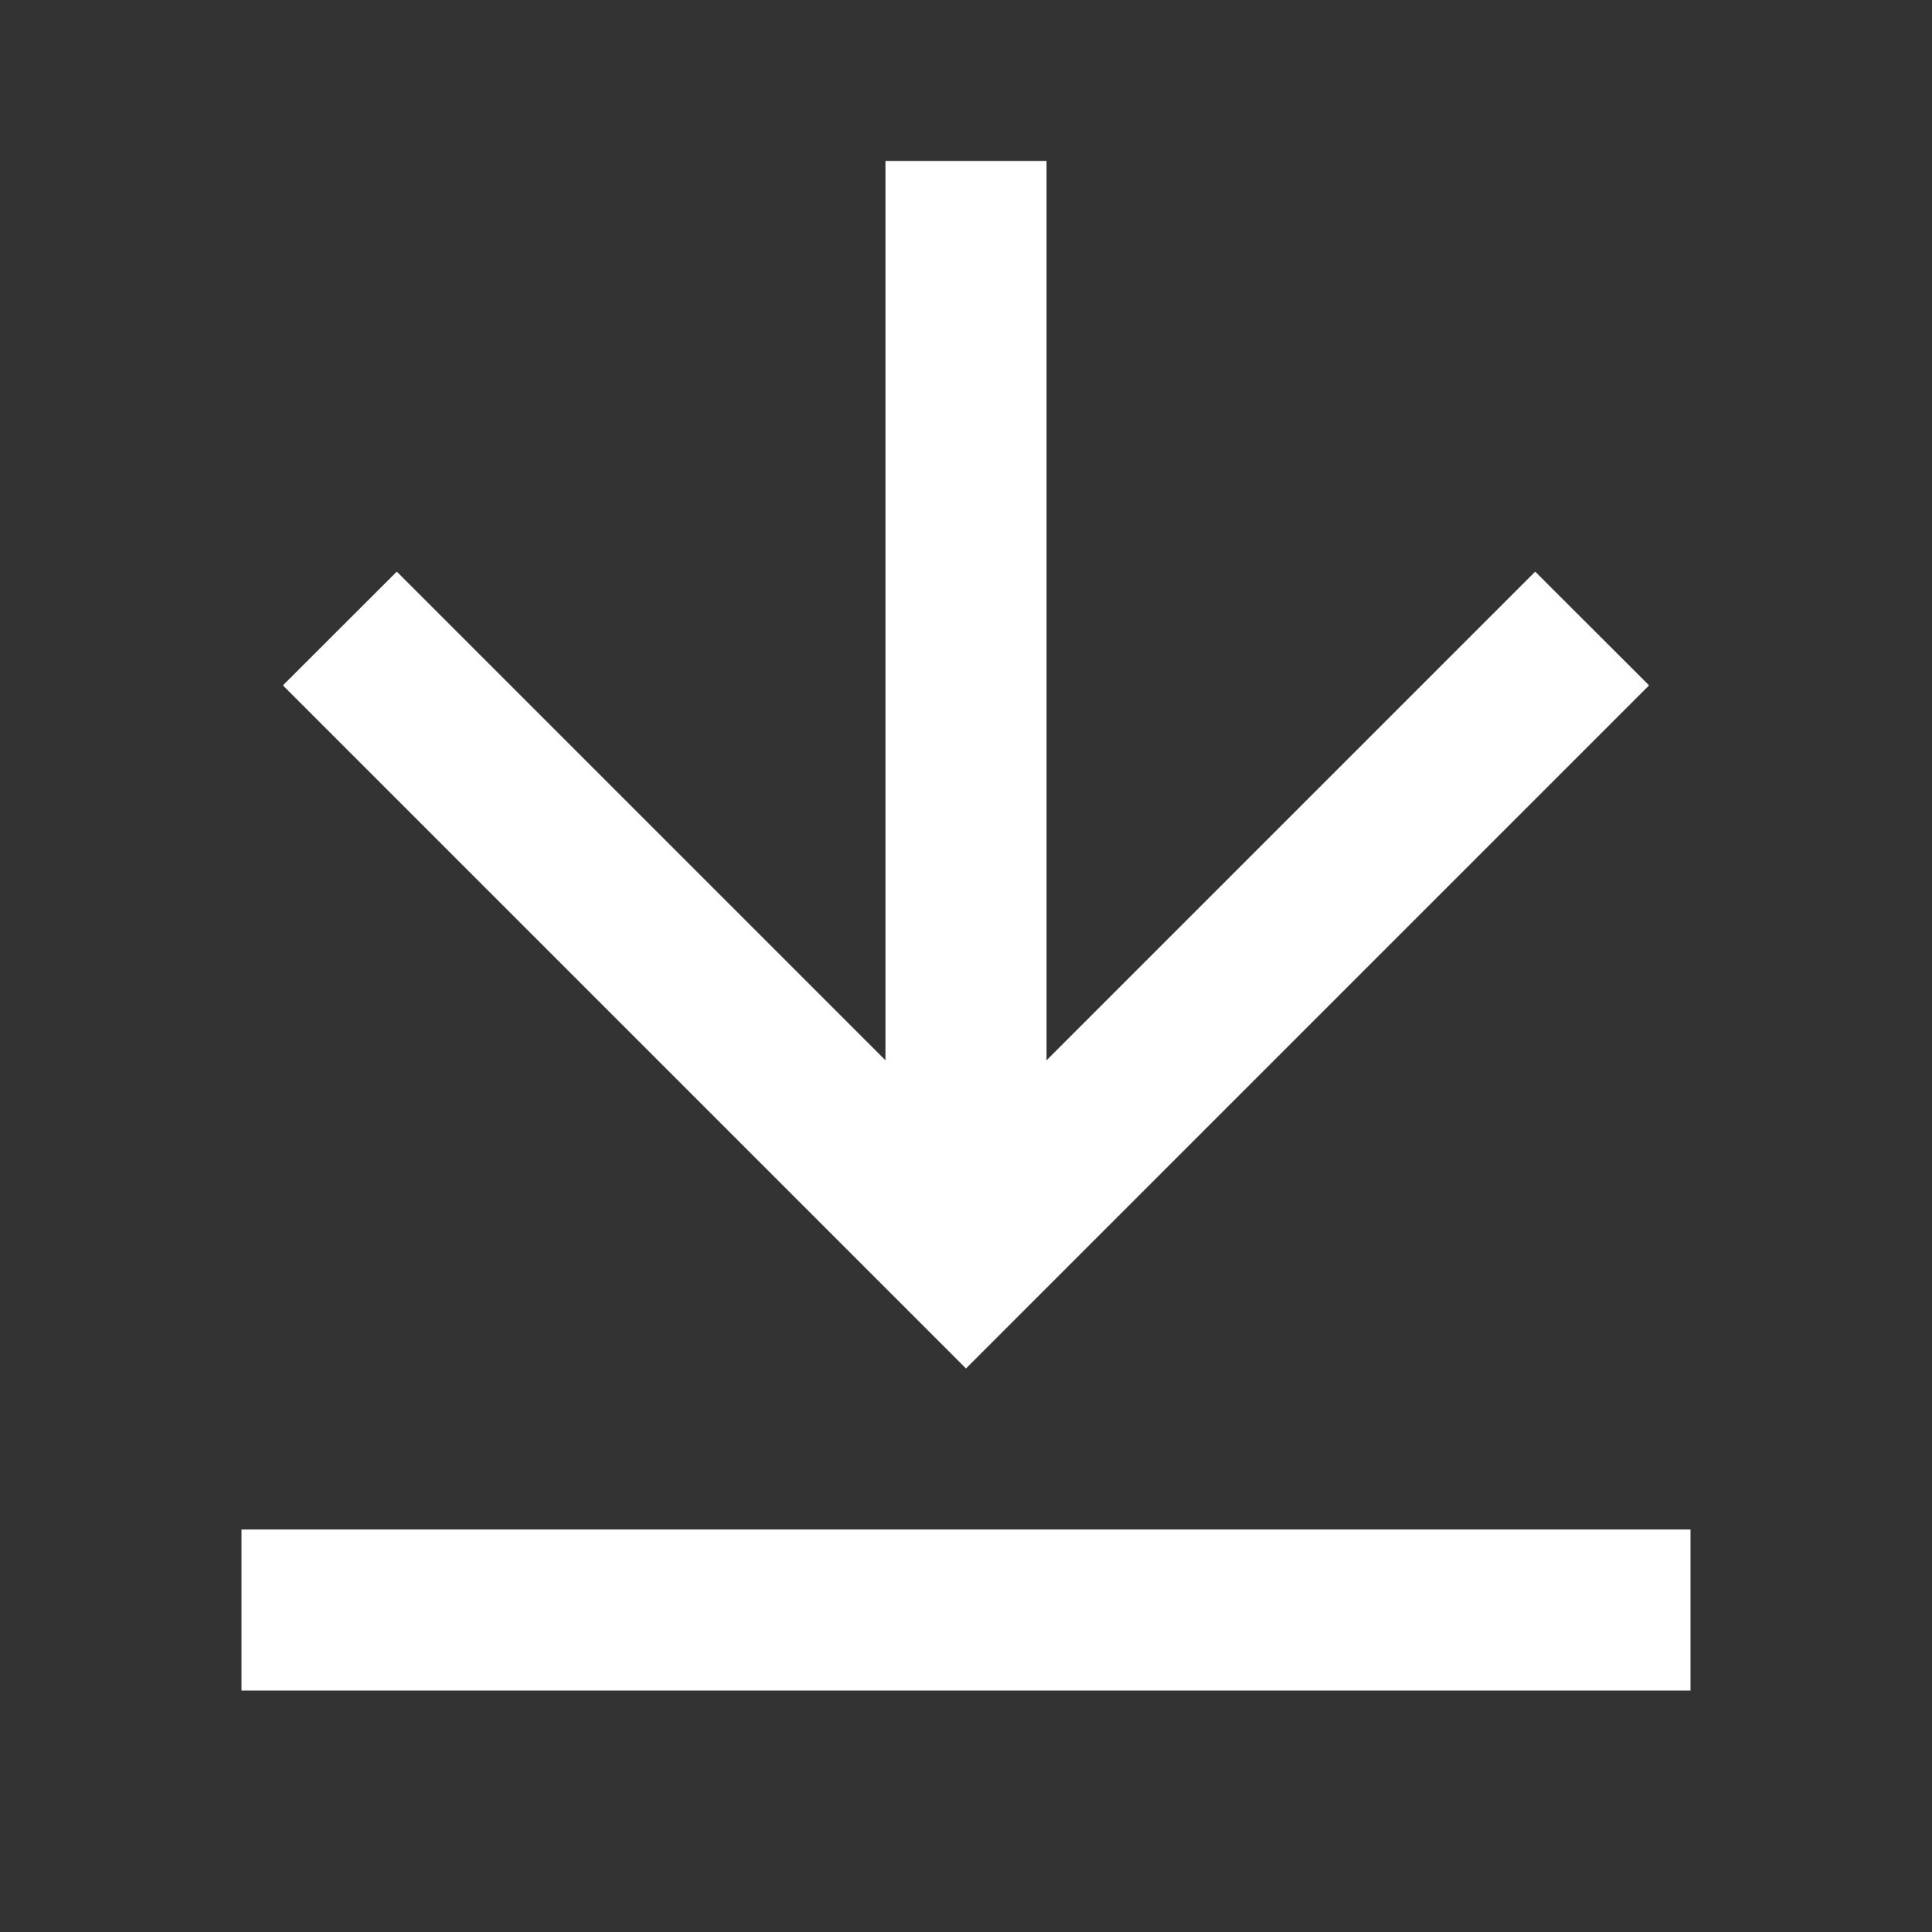
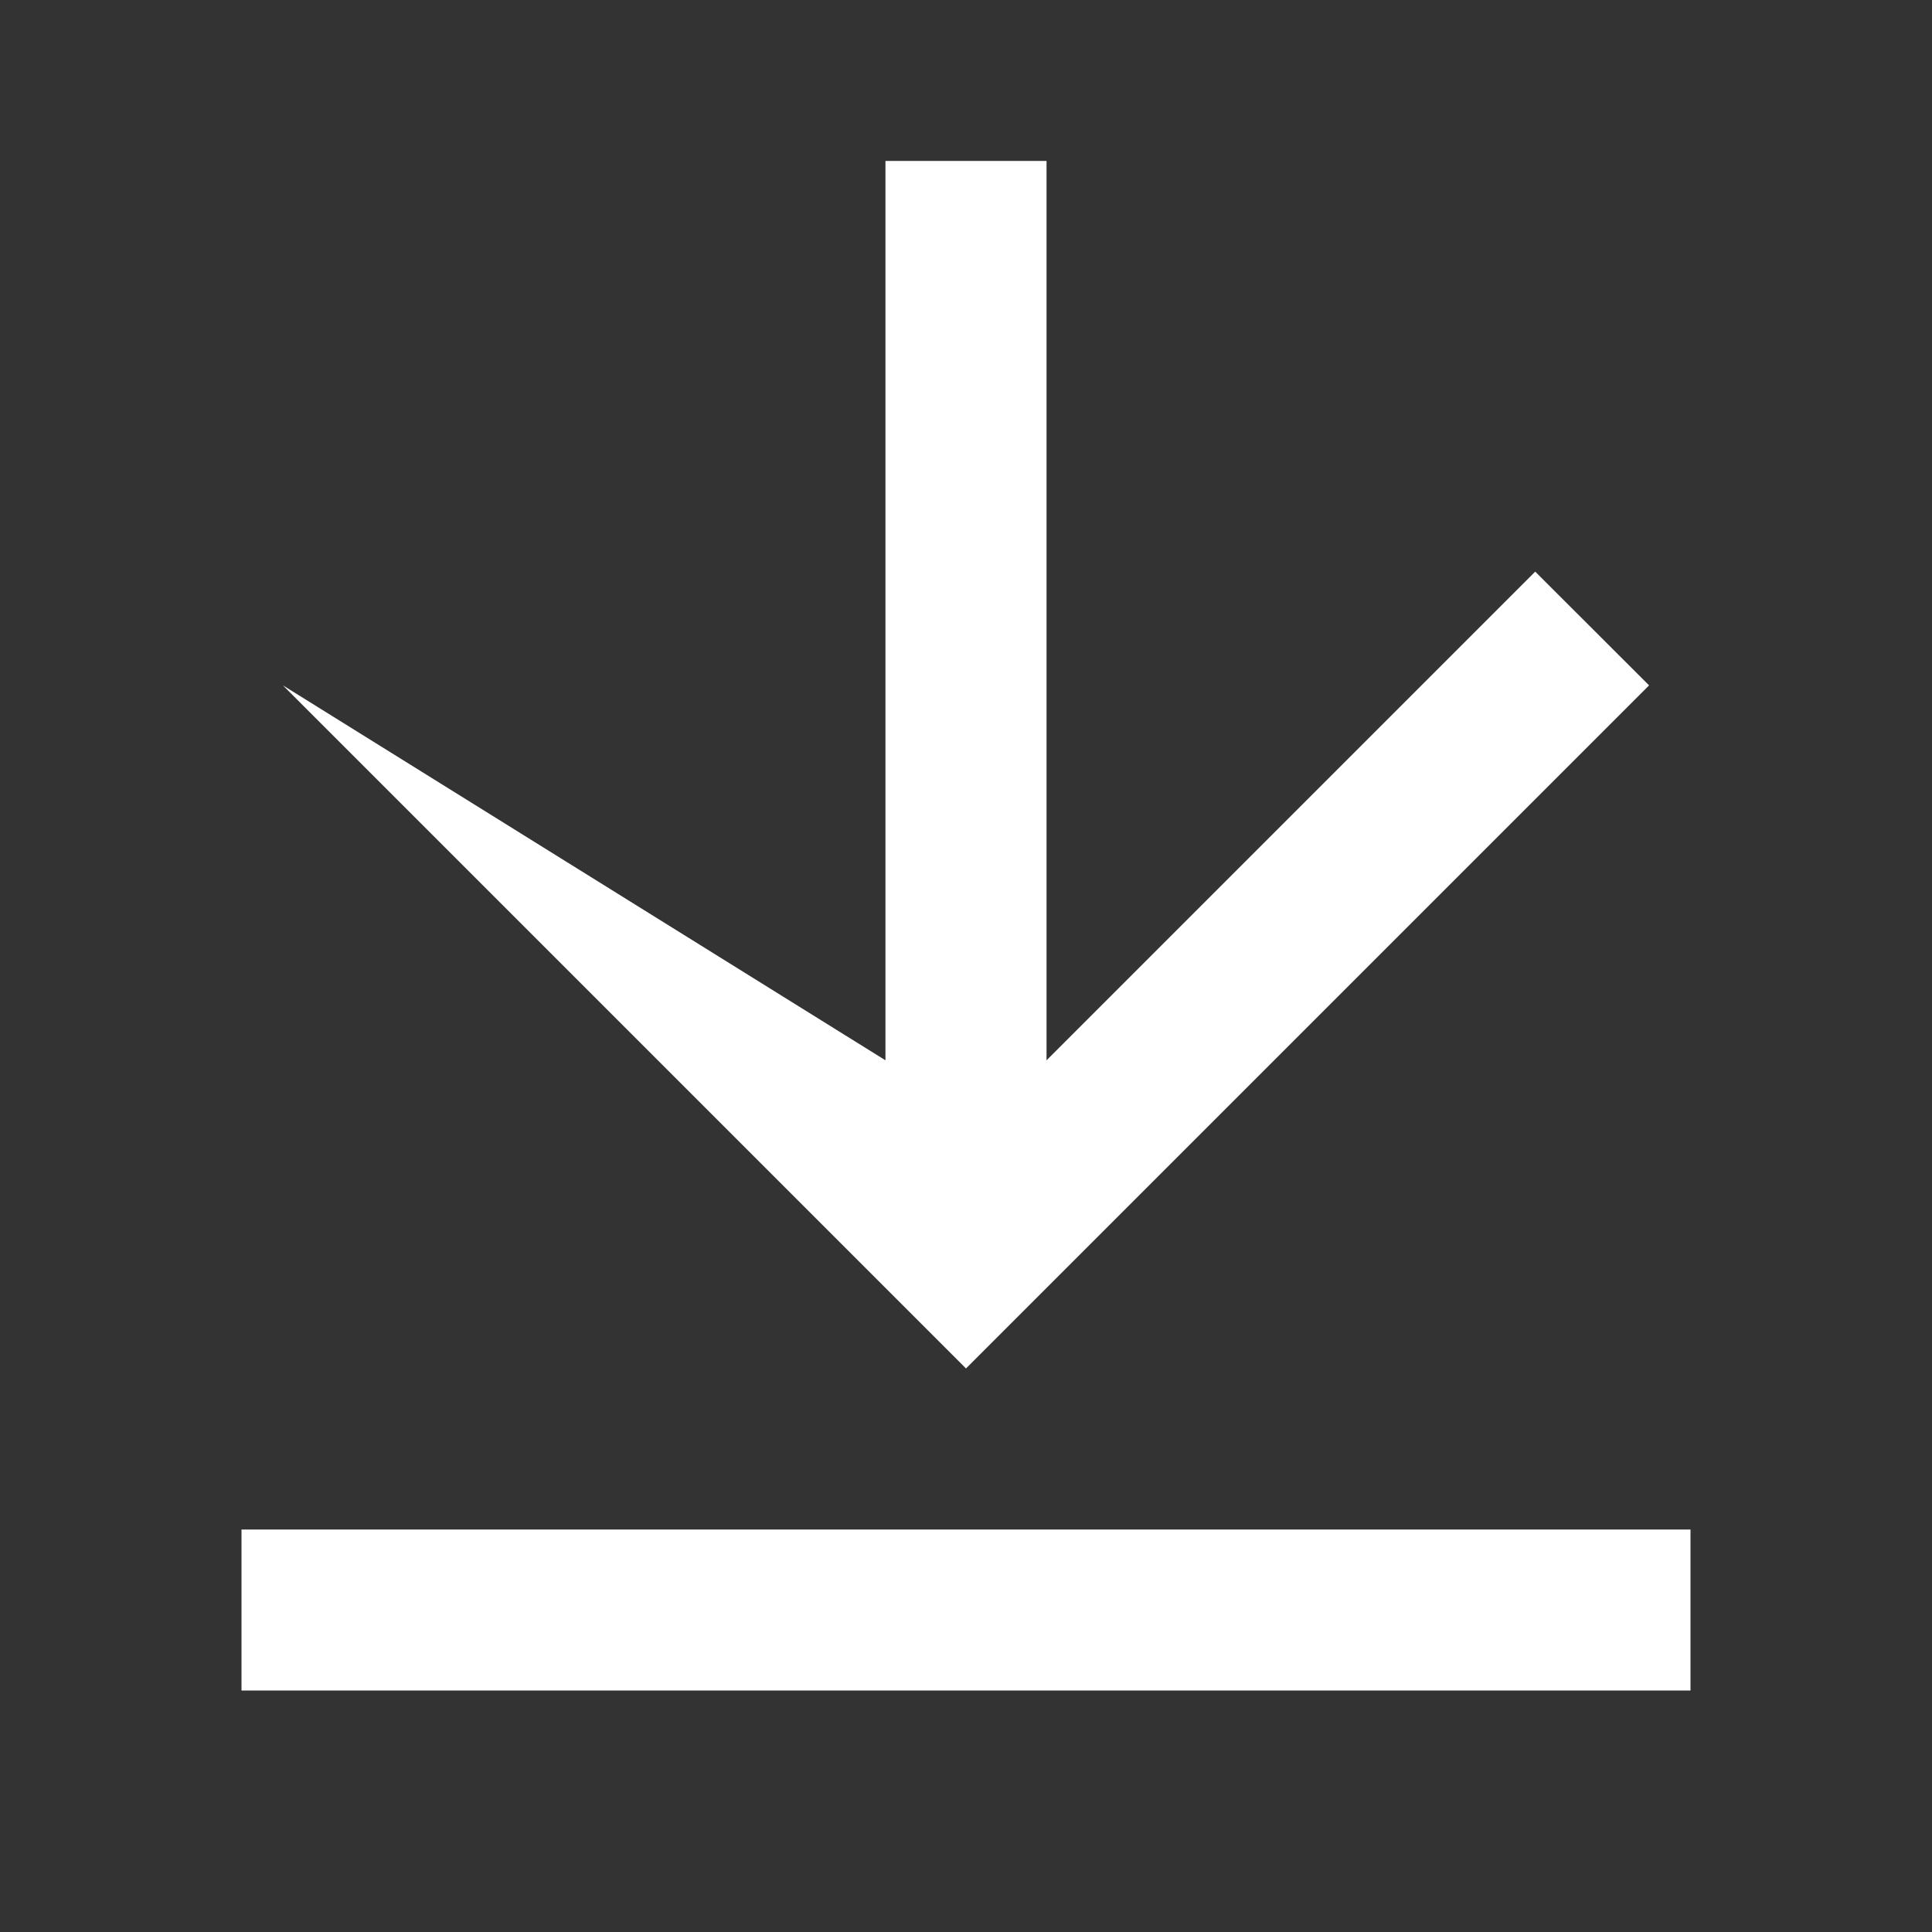
<svg xmlns="http://www.w3.org/2000/svg" width="16" height="16" viewBox="0 0 16 16" fill="none">
  <rect x="0" y="0" width="16" height="16" fill="#333333" stroke="none" />
  <g id="icons/download-line">
-     <path id="Vector" d="M2 12.667H14V14H2V12.667ZM8.667 8.781L12.714 4.734L13.657 5.676L8 11.333L2.343 5.676L3.286 4.734L7.333 8.781V1.333H8.667V8.781Z" fill="white" />
+     <path id="Vector" d="M2 12.667H14V14H2V12.667ZM8.667 8.781L12.714 4.734L13.657 5.676L8 11.333L2.343 5.676L7.333 8.781V1.333H8.667V8.781Z" fill="white" />
  </g>
</svg>